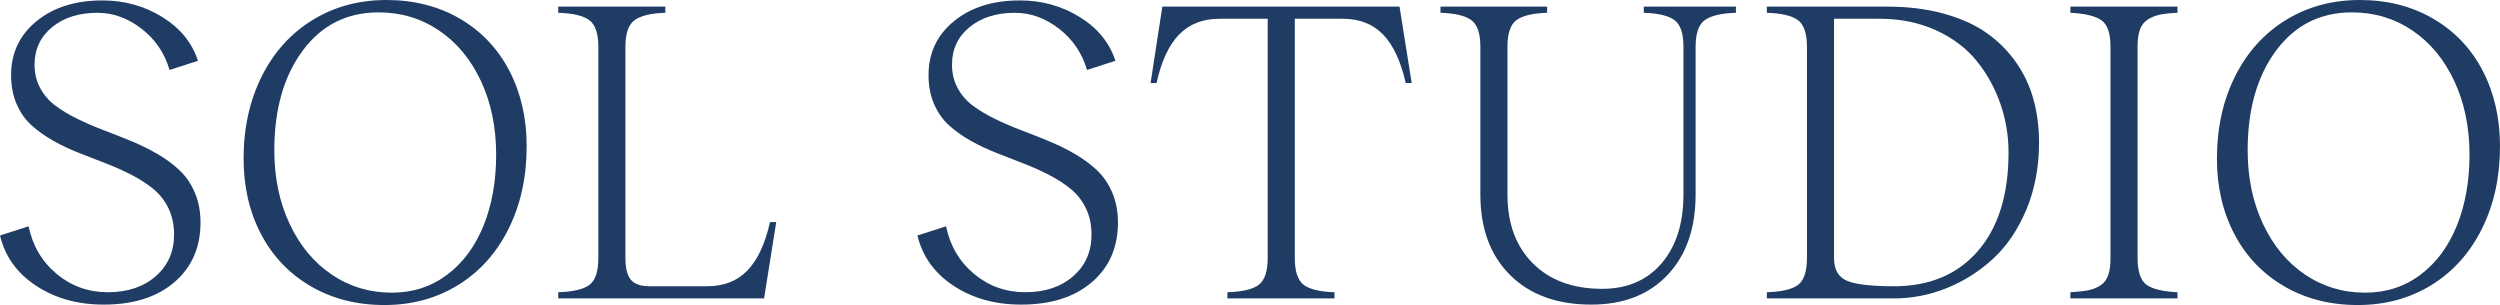
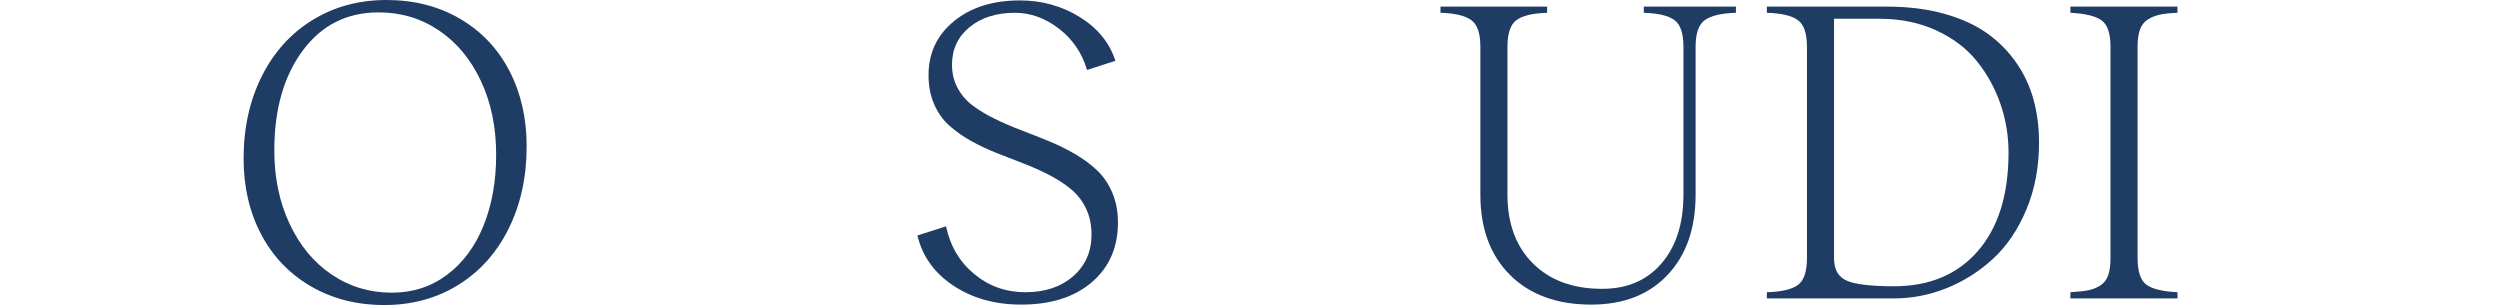
<svg xmlns="http://www.w3.org/2000/svg" id="Layer_2" viewBox="0 0 1000 122.011">
  <g id="Components">
    <g id="bebfe243-835b-4f86-9592-ed5dd122a4cf_10">
-       <path d="m41.469,121.841c-10.411,0-19.426-2.516-27.049-7.551-7.624-5.035-12.43-11.732-14.42-20.093l11.433-3.669c1.649,7.849,5.405,14.203,11.264,19.069,5.857,4.862,12.684,7.293,20.477,7.293,7.849,0,14.22-2.133,19.113-6.398,4.891-4.265,7.337-9.812,7.337-16.638,0-3.926-.739-7.422-2.217-10.494-1.48-3.072-3.486-5.645-6.015-7.724-2.533-2.075-5.418-3.953-8.661-5.632-3.241-1.675-6.669-3.211-10.282-4.608-3.613-1.39-7.224-2.801-10.836-4.221-3.613-1.421-7.039-3.041-10.28-4.865-3.243-1.817-6.13-3.865-8.661-6.14-2.531-2.275-4.537-5.12-6.015-8.534-1.48-3.414-2.219-7.28-2.219-11.603,0-8.819,3.384-16,10.155-21.547C21.359,2.943,30.148.17,40.957.17c8.816,0,16.809,2.217,23.975,6.656,7.168,4.435,11.916,10.267,14.249,17.492l-11.348,3.669c-1.99-6.771-5.73-12.274-11.22-16.512-5.489-4.235-11.362-6.357-17.619-6.357-7.452,0-13.51,1.923-18.174,5.761-4.665,3.842-6.997,8.832-6.997,14.976,0,3.469.753,6.598,2.26,9.385s3.542,5.133,6.101,7.039c2.56,1.905,5.503,3.669,8.831,5.289,3.328,1.621,6.827,3.13,10.496,4.523,3.669,1.393,7.337,2.845,11.006,4.35,3.669,1.509,7.168,3.228,10.496,5.164,3.328,1.933,6.271,4.109,8.831,6.527,2.56,2.417,4.593,5.405,6.101,8.958,1.505,3.557,2.26,7.524,2.26,11.904,0,9.955-3.484,17.916-10.451,23.89-6.969,5.971-16.397,8.958-28.284,8.958Z" style="fill:#1f3c64; stroke-width:0px;" />
      <path d="m183.277,113.992c-8.648,5.347-18.487,8.019-29.522,8.019s-20.849-2.502-29.437-7.507c-8.59-5.005-15.217-11.945-19.881-20.818-4.664-8.877-6.997-18.943-6.997-30.207,0-12.284,2.417-23.263,7.253-32.933s11.604-17.18,20.308-22.527c8.702-5.347,18.57-8.019,29.607-8.019s20.834,2.502,29.395,7.507c8.56,5.008,15.144,11.945,19.752,20.818,4.608,8.873,6.912,18.943,6.912,30.207,0,12.284-2.404,23.263-7.21,32.933-4.808,9.673-11.533,17.18-20.179,22.527Zm-26.537,3.072c8.363,0,15.714-2.373,22.058-7.124,6.342-4.75,11.204-11.291,14.59-19.625,3.384-8.334,5.077-17.821,5.077-28.457,0-10.975-2.034-20.805-6.101-29.478-4.067-8.677-9.67-15.417-16.809-20.221-7.139-4.808-15.175-7.212-24.104-7.212-12.686,0-22.81,5.106-30.375,15.315-7.566,10.213-11.348,23.507-11.348,39.89,0,10.921,2.048,20.733,6.144,29.437,4.094,8.704,9.711,15.458,16.851,20.262,7.137,4.808,15.144,7.212,24.017,7.212Z" style="fill:#1f3c64; stroke-width:0px;" />
-       <path d="m308.021,88.82h2.473l-4.862,30.546h-82.339v-2.475c5.859-.17,9.997-1.136,12.415-2.899,2.417-1.763,3.626-5.378,3.626-10.836V18.686c0-5.293-1.209-8.832-3.626-10.623-2.417-1.794-6.556-2.773-12.415-2.946v-2.472h42.834v2.472c-5.747.173-9.841,1.153-12.287,2.946-2.446,1.79-3.669,5.33-3.669,10.623v84.47c0,4.154.739,7.083,2.219,8.788,1.478,1.706,3.952,2.56,7.422,2.56h23.039c6.654,0,12.015-2.092,16.083-6.273,4.065-4.181,7.095-10.65,9.087-19.411Z" style="fill:#1f3c64; stroke-width:0px;" />
      <path d="m408.447,121.841c-10.411,0-19.426-2.516-27.049-7.551-7.624-5.035-12.43-11.732-14.42-20.093l11.433-3.669c1.649,7.849,5.405,14.203,11.264,19.069,5.857,4.862,12.684,7.293,20.477,7.293,7.849,0,14.22-2.133,19.113-6.398,4.891-4.265,7.337-9.812,7.337-16.638,0-3.926-.739-7.422-2.217-10.494-1.48-3.072-3.486-5.645-6.015-7.724-2.533-2.075-5.418-3.953-8.661-5.632-3.241-1.675-6.669-3.211-10.282-4.608-3.613-1.39-7.224-2.801-10.836-4.221-3.613-1.421-7.039-3.041-10.28-4.865-3.243-1.817-6.13-3.865-8.661-6.14-2.531-2.275-4.537-5.12-6.015-8.534-1.48-3.414-2.219-7.28-2.219-11.603,0-8.819,3.384-16,10.155-21.547,6.768-5.544,15.556-8.317,26.365-8.317,8.816,0,16.809,2.217,23.975,6.656,7.168,4.435,11.916,10.267,14.249,17.492l-11.348,3.669c-1.99-6.771-5.73-12.274-11.22-16.512-5.489-4.235-11.362-6.357-17.619-6.357-7.452,0-13.51,1.923-18.174,5.761-4.665,3.842-6.997,8.832-6.997,14.976,0,3.469.753,6.598,2.26,9.385s3.542,5.133,6.101,7.039c2.56,1.905,5.503,3.669,8.831,5.289,3.328,1.621,6.827,3.13,10.496,4.523,3.669,1.393,7.337,2.845,11.006,4.35,3.669,1.509,7.168,3.228,10.496,5.164,3.328,1.933,6.271,4.109,8.831,6.527,2.56,2.417,4.593,5.405,6.101,8.958,1.505,3.557,2.26,7.524,2.26,11.904,0,9.955-3.484,17.916-10.451,23.89-6.969,5.971-16.397,8.958-28.284,8.958Z" style="fill:#1f3c64; stroke-width:0px;" />
-       <path d="m559.812,2.645l4.862,30.546h-2.387c-1.994-8.761-5.021-15.231-9.087-19.411-4.069-4.181-9.429-6.273-16.083-6.273h-19.199v95.649c0,5.405,1.195,9.002,3.584,10.792,2.389,1.794,6.484,2.773,12.287,2.943v2.475h-42.834v-2.475c5.915-.17,10.082-1.149,12.499-2.943,2.417-1.79,3.626-5.388,3.626-10.792V7.507h-19.282c-6.656,0-12.031,2.092-16.126,6.273-4.096,4.181-7.112,10.65-9.044,19.411h-2.39l4.694-30.546h94.879Z" style="fill:#1f3c64; stroke-width:0px;" />
      <path d="m657.505,2.645h36.863v2.472c-5.805.173-9.941,1.139-12.416,2.902-2.475,1.763-3.709,5.32-3.709,10.667v59.129c0,13.539-3.743,24.26-11.223,32.167-7.48,7.907-17.645,11.86-30.502,11.86-13.712,0-24.528-3.937-32.465-11.816-7.937-7.88-11.904-18.614-11.904-32.211V18.686c0-5.347-1.224-8.904-3.669-10.667-2.445-1.763-6.54-2.729-12.287-2.902v-2.472h42.66v2.472c-5.744.173-9.826,1.139-12.24,2.902-2.421,1.763-3.628,5.32-3.628,10.667v59.129c0,11.603,3.397,20.791,10.199,27.559,6.795,6.771,16.024,10.155,27.688,10.155,10.009,0,17.93-3.397,23.761-10.195,5.832-6.798,8.748-15.97,8.748-27.518V18.686c0-5.347-1.214-8.904-3.628-10.667-2.421-1.763-6.503-2.729-12.247-2.902v-2.472Z" style="fill:#1f3c64; stroke-width:0px;" />
      <path d="m754.778,2.645c8.361,0,15.943.939,22.737,2.814,6.798,1.878,12.528,4.465,17.194,7.764,4.665,3.299,8.588,7.239,11.776,11.816,3.184,4.581,5.503,9.544,6.954,14.892,1.451,5.347,2.177,11.036,2.177,17.065,0,9.782-1.678,18.699-5.035,26.748-3.357,8.049-7.795,14.62-13.312,19.71-5.516,5.093-11.704,9.016-18.557,11.776-6.856,2.76-13.895,4.136-21.12,4.136h-50.852v-2.475c5.859-.17,9.995-1.136,12.416-2.899,2.417-1.763,3.625-5.378,3.625-10.836V18.686c0-5.347-1.224-8.904-3.669-10.667-2.445-1.763-6.571-2.729-12.372-2.902v-2.472h48.038Zm2.814,111.859c14.22,0,25.413-4.706,33.577-14.122,8.161-9.412,12.243-22.537,12.243-39.378,0-6.768-1.095-13.294-3.285-19.581-2.19-6.283-5.347-11.972-9.47-17.065-4.126-5.089-9.544-9.172-16.255-12.243-6.713-3.072-14.251-4.608-22.612-4.608h-18.174v95.818c0,4.496,1.706,7.483,5.12,8.961s9.697,2.217,18.855,2.217Z" style="fill:#1f3c64; stroke-width:0px;" />
      <path d="m828.154,119.366v-2.475c2.957-.17,5.32-.424,7.083-.766,1.763-.343,3.384-.98,4.862-1.919,1.478-.939,2.533-2.289,3.157-4.055.627-1.76.939-4.093.939-6.995V18.686c0-5.347-1.207-8.873-3.625-10.582-2.421-1.706-6.557-2.699-12.416-2.987v-2.472h42.834v2.472c-2.902.115-5.235.356-6.998.726-1.763.373-3.384,1.024-4.862,1.963-1.478.939-2.533,2.292-3.157,4.055-.627,1.763-.939,4.038-.939,6.825v84.47c0,5.459,1.194,9.043,3.584,10.752,2.39,1.706,6.513,2.702,12.372,2.984v2.475h-42.834Z" style="fill:#1f3c64; stroke-width:0px;" />
-       <path d="m972.611,113.992c-8.646,5.347-18.486,8.019-29.522,8.019s-20.849-2.502-29.437-7.507c-8.588-5.005-15.217-11.945-19.879-20.818-4.665-8.877-6.998-18.943-6.998-30.207,0-12.284,2.417-23.263,7.253-32.933,4.835-9.67,11.606-17.18,20.306-22.527,8.704-5.347,18.574-8.019,29.61-8.019s20.832,2.502,29.393,7.507c8.561,5.008,15.146,11.945,19.754,20.818,4.604,8.873,6.91,18.943,6.91,30.207,0,12.284-2.404,23.263-7.208,32.933-4.808,9.673-11.535,17.18-20.181,22.527Zm-26.535,3.072c8.361,0,15.712-2.373,22.056-7.124,6.34-4.75,11.206-11.291,14.59-19.625,3.384-8.334,5.076-17.821,5.076-28.457,0-10.975-2.034-20.805-6.1-29.478-4.069-8.677-9.67-15.417-16.807-20.221-7.141-4.808-15.176-7.212-24.104-7.212-12.688,0-22.812,5.106-30.376,15.315-7.568,10.213-11.348,23.507-11.348,39.89,0,10.921,2.048,20.733,6.144,29.437,4.096,8.704,9.711,15.458,16.851,20.262,7.137,4.808,15.146,7.212,24.019,7.212Z" style="fill:#1f3c64; stroke-width:0px;" />
    </g>
  </g>
</svg>